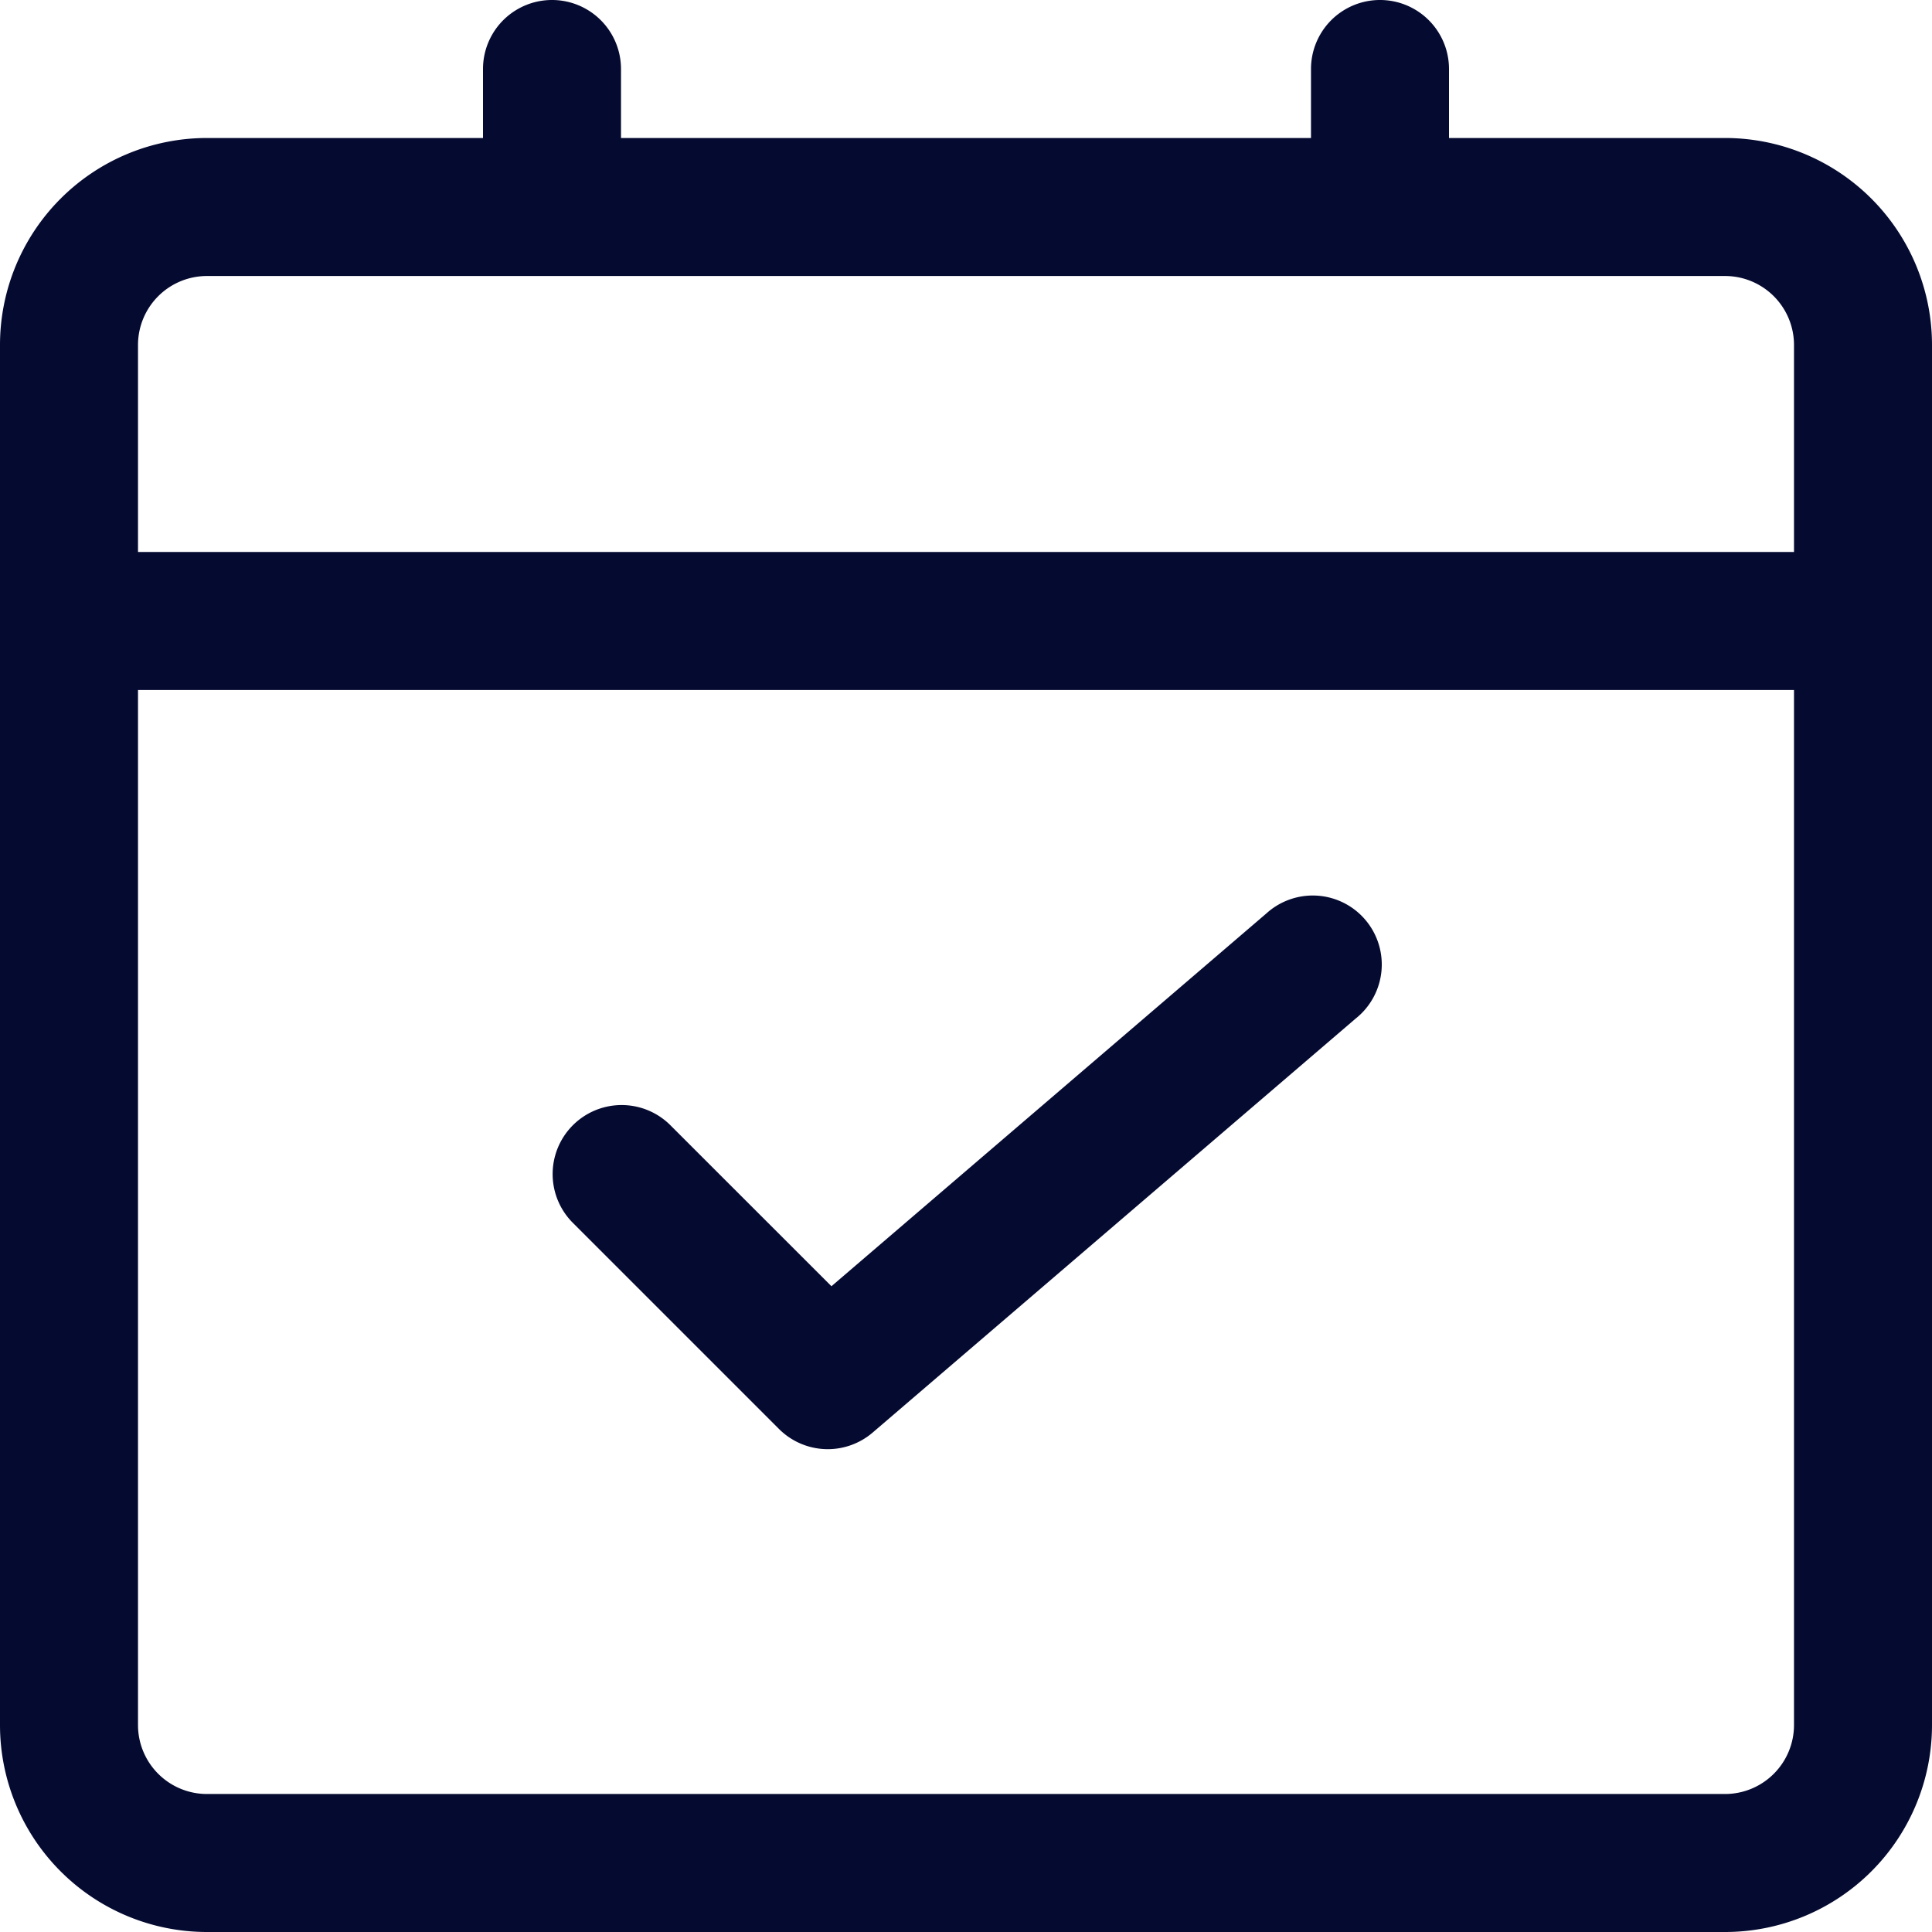
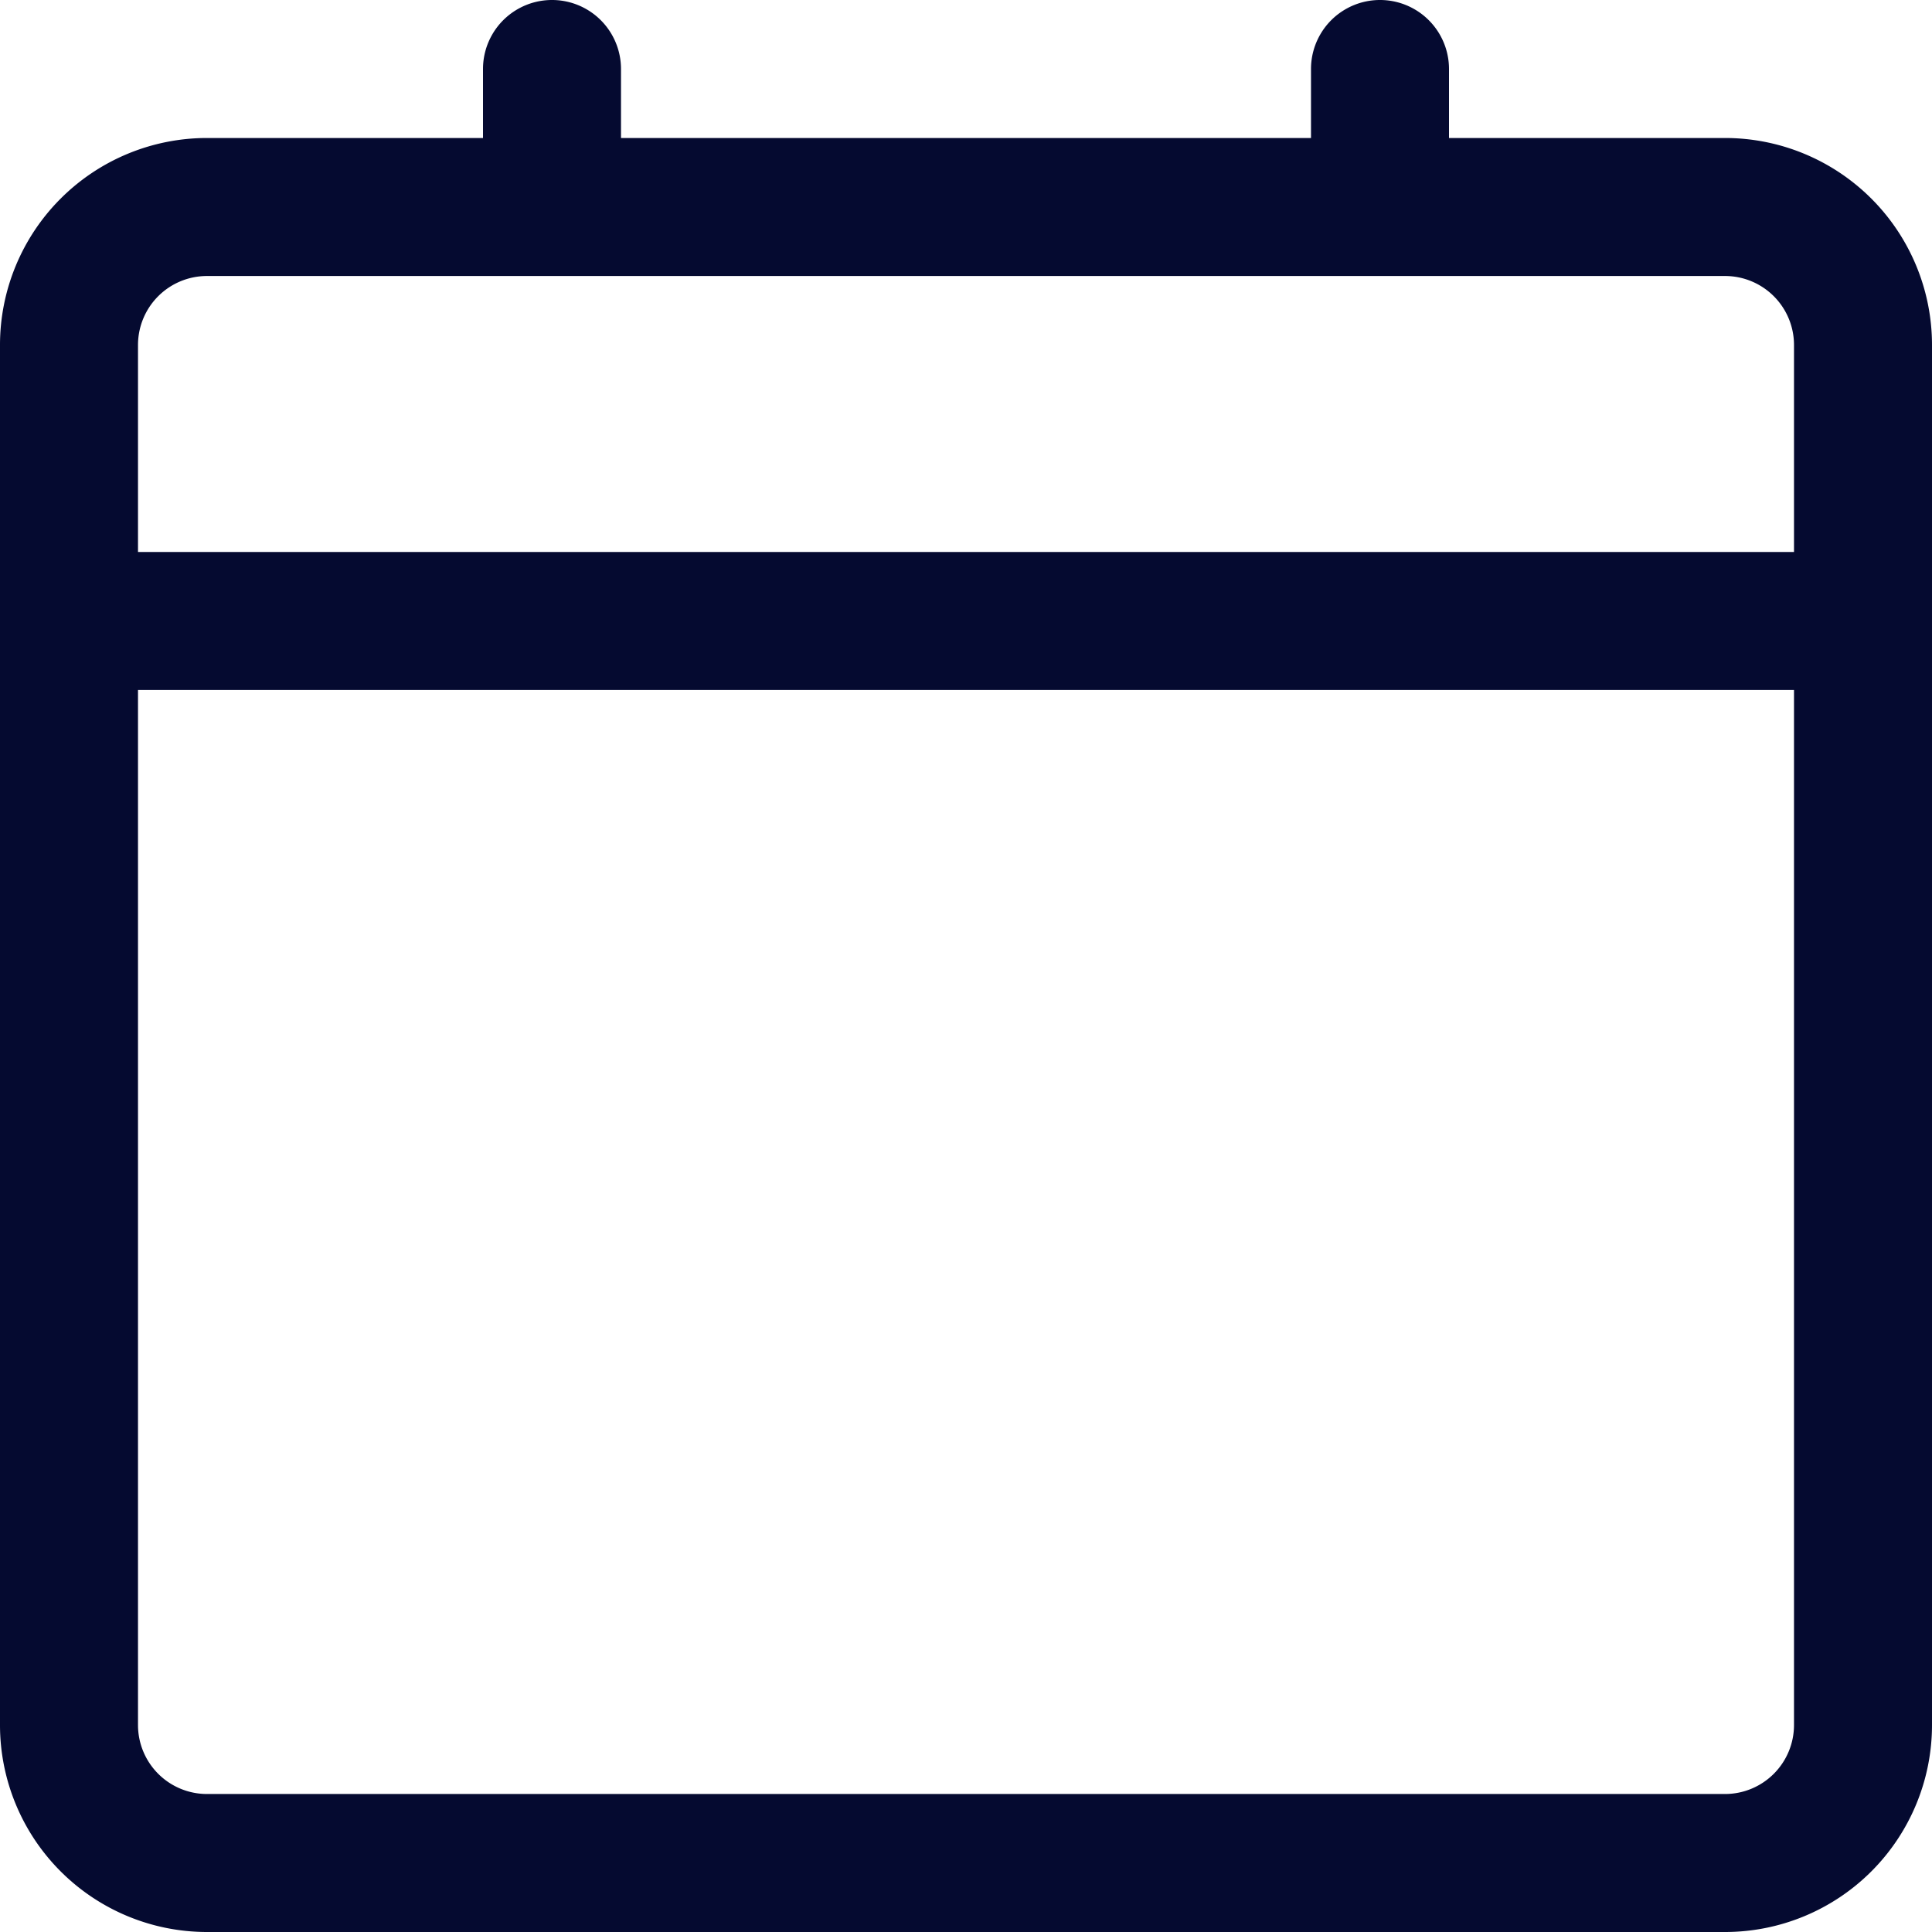
<svg xmlns="http://www.w3.org/2000/svg" fill="#050a30" height="28" preserveAspectRatio="xMidYMid meet" version="1" viewBox="2.0 2.0 28.0 28.0" width="28" zoomAndPan="magnify">
  <g data-name="Layer 2" id="change1_1">
    <path d="M27,4H23V3a1,1,0,0,0-2,0V4H11V3A1,1,0,0,0,9,3V4H5A3,3,0,0,0,2,7V27a3,3,0,0,0,3,3H27a3,3,0,0,0,3-3V7A3,3,0,0,0,27,4ZM5,6H27a1,1,0,0,1,1,1v3H4V7A1,1,0,0,1,5,6ZM27,28H5a1,1,0,0,1-1-1V12H28V27A1,1,0,0,1,27,28Z" />
-     <path d="M20.35,15.241l-6.3,5.4-2.346-2.345a1,1,0,0,0-1.414,1.414l3,3a1,1,0,0,0,1.357.052l7-6a1,1,0,1,0-1.3-1.518Z" />
  </g>
</svg>